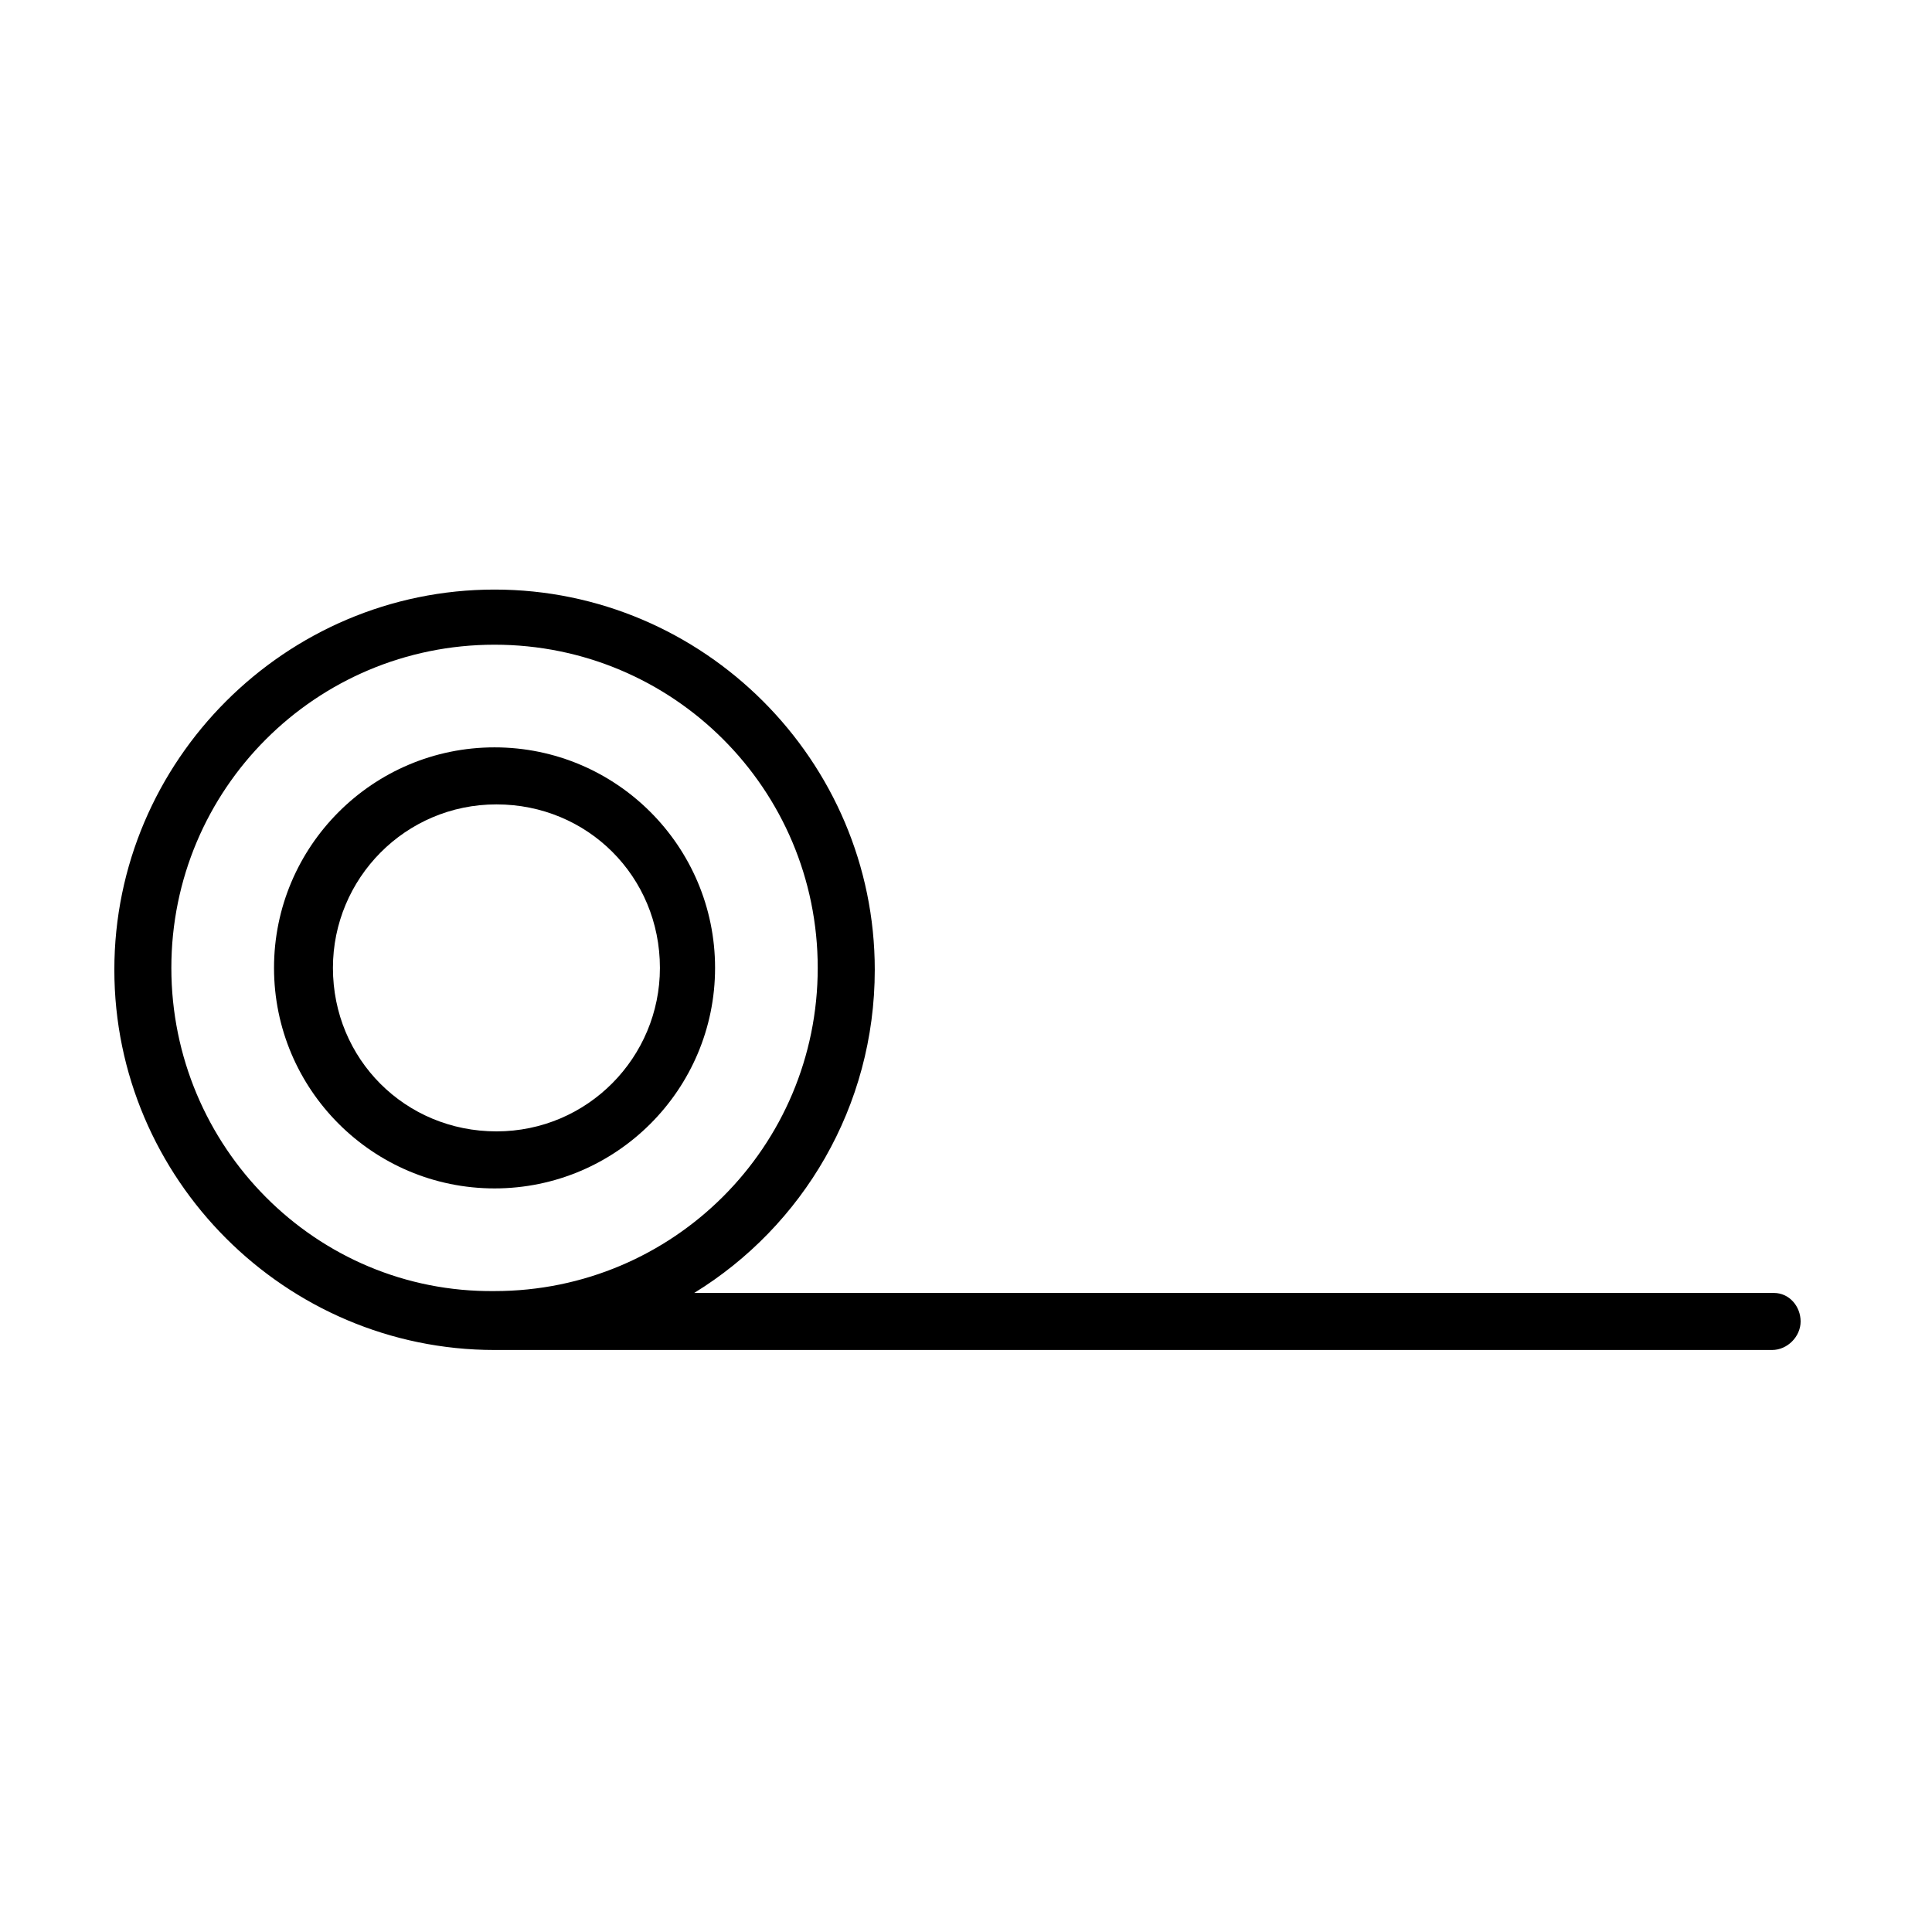
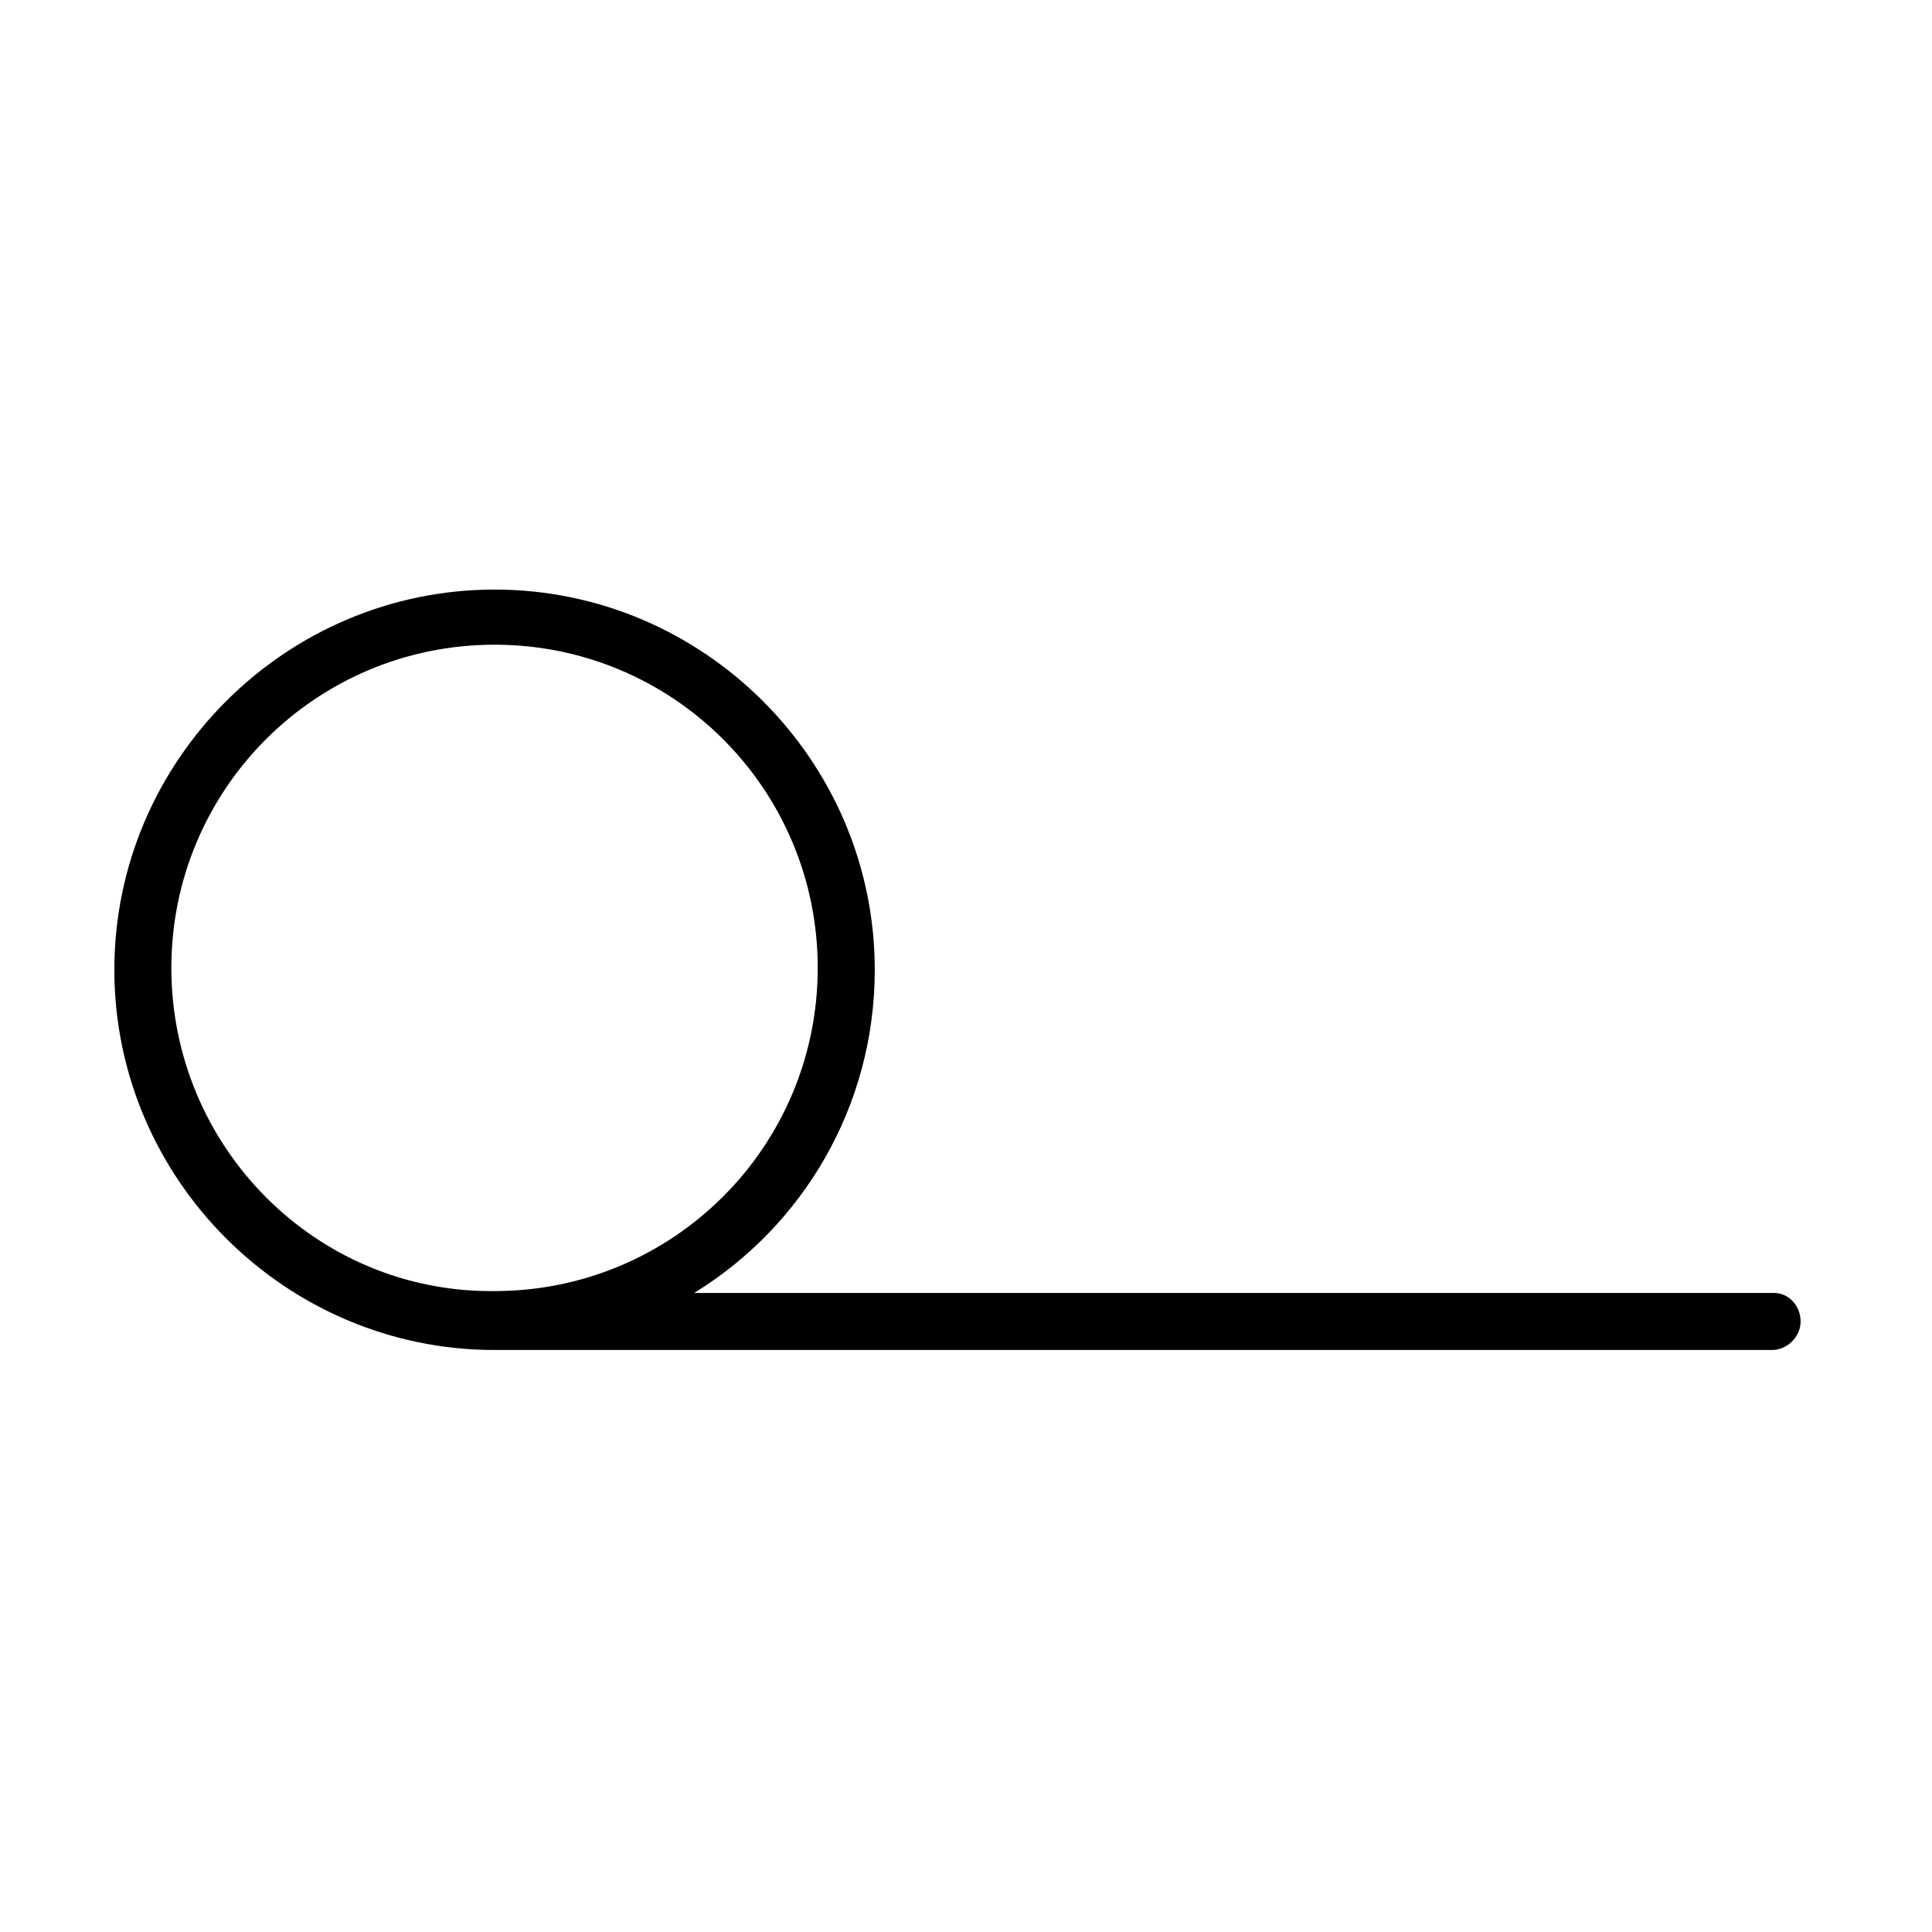
<svg xmlns="http://www.w3.org/2000/svg" fill="#000000" width="800px" height="800px" version="1.1" viewBox="144 144 512 512">
  <g>
-     <path d="m333.5 400.5c0-32.242-26.199-58.441-58.441-58.441-32.242 0-58.441 26.199-58.441 58.441 0 32.242 26.199 58.441 58.441 58.441 32.242 0 58.441-26.199 58.441-58.441zm-101.27 0c0-23.68 19.145-43.328 43.328-43.328s43.328 19.145 43.328 43.328c0 23.68-19.145 43.328-43.328 43.328-24.184-0.004-43.328-19.148-43.328-43.328z" />
    <path d="m614.12 486.65h-286.16c28.719-17.633 47.863-49.375 47.863-85.648 0-55.418-45.344-100.76-100.76-100.76-55.418 0-100.76 45.344-100.76 100.76 0 55.418 45.344 100.76 100.76 100.76h338.56c4.031 0 7.559-3.527 7.559-7.559 0-4.027-3.023-7.555-7.055-7.555zm-424.71-86.148c0-47.359 38.289-85.648 85.648-85.648 47.359 0 85.648 38.289 85.648 85.648s-38.289 85.648-85.648 85.648c-47.359 0.5-85.648-38.293-85.648-85.648z" />
  </g>
</svg>